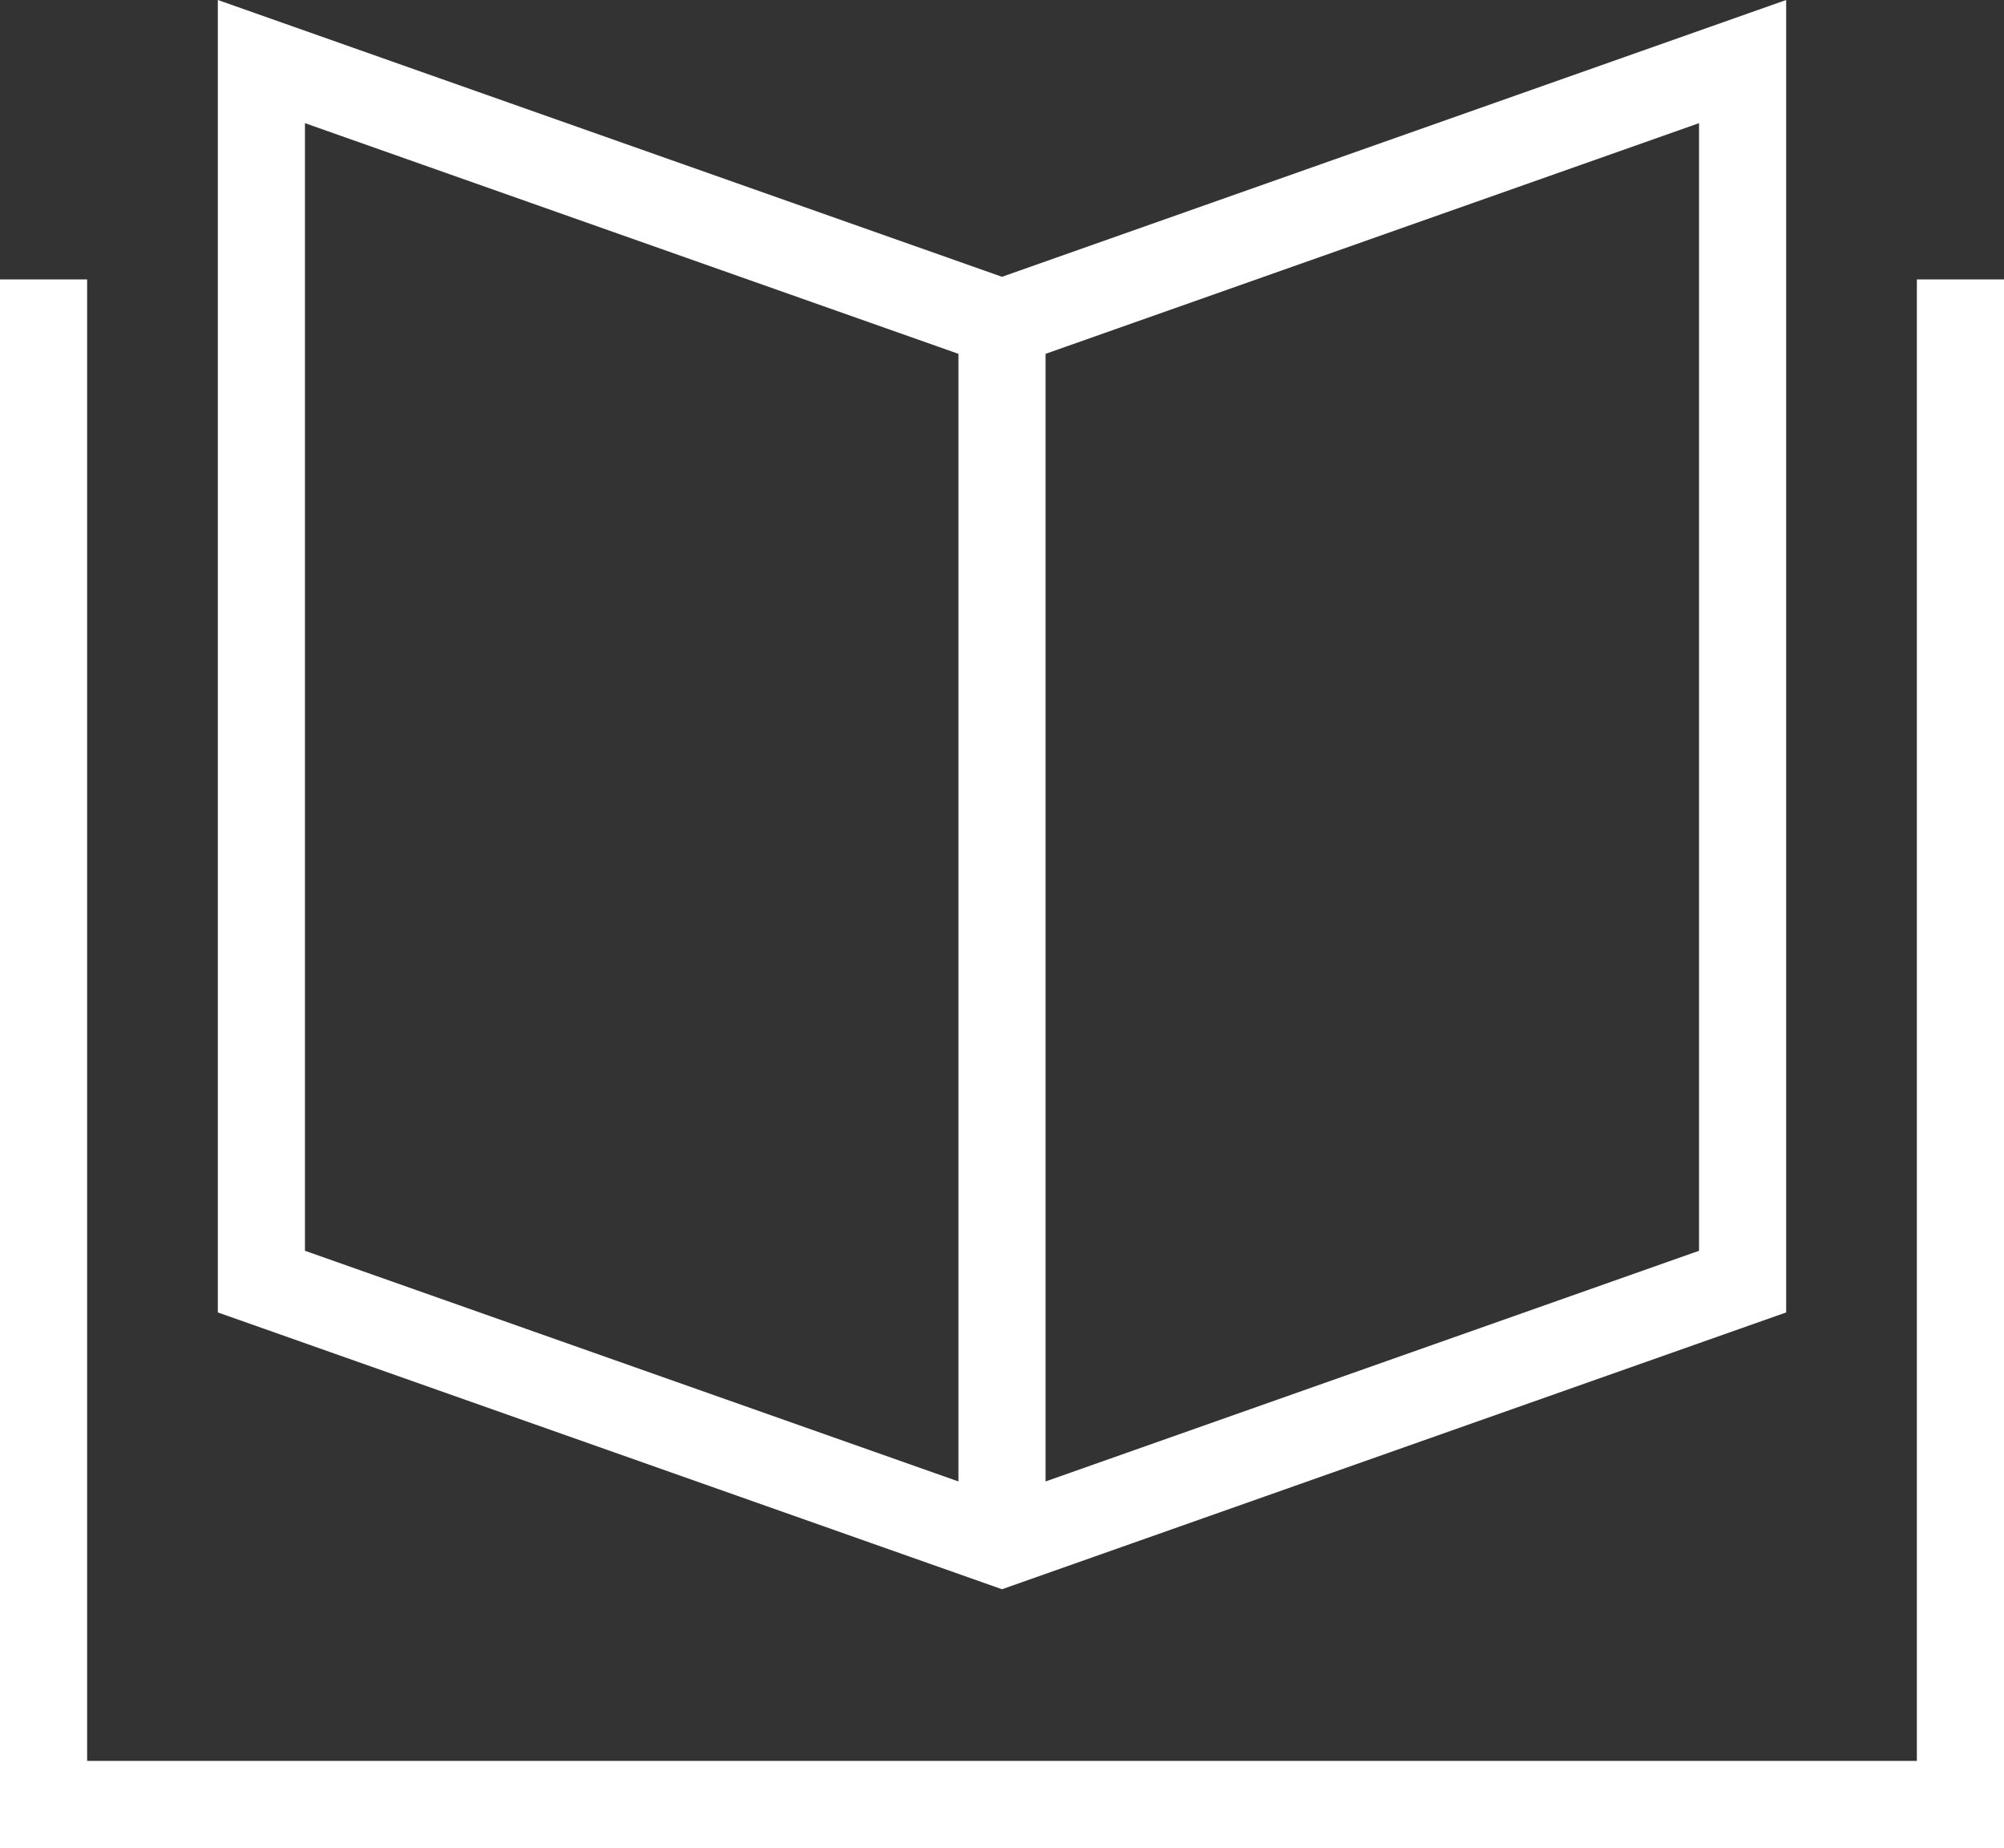
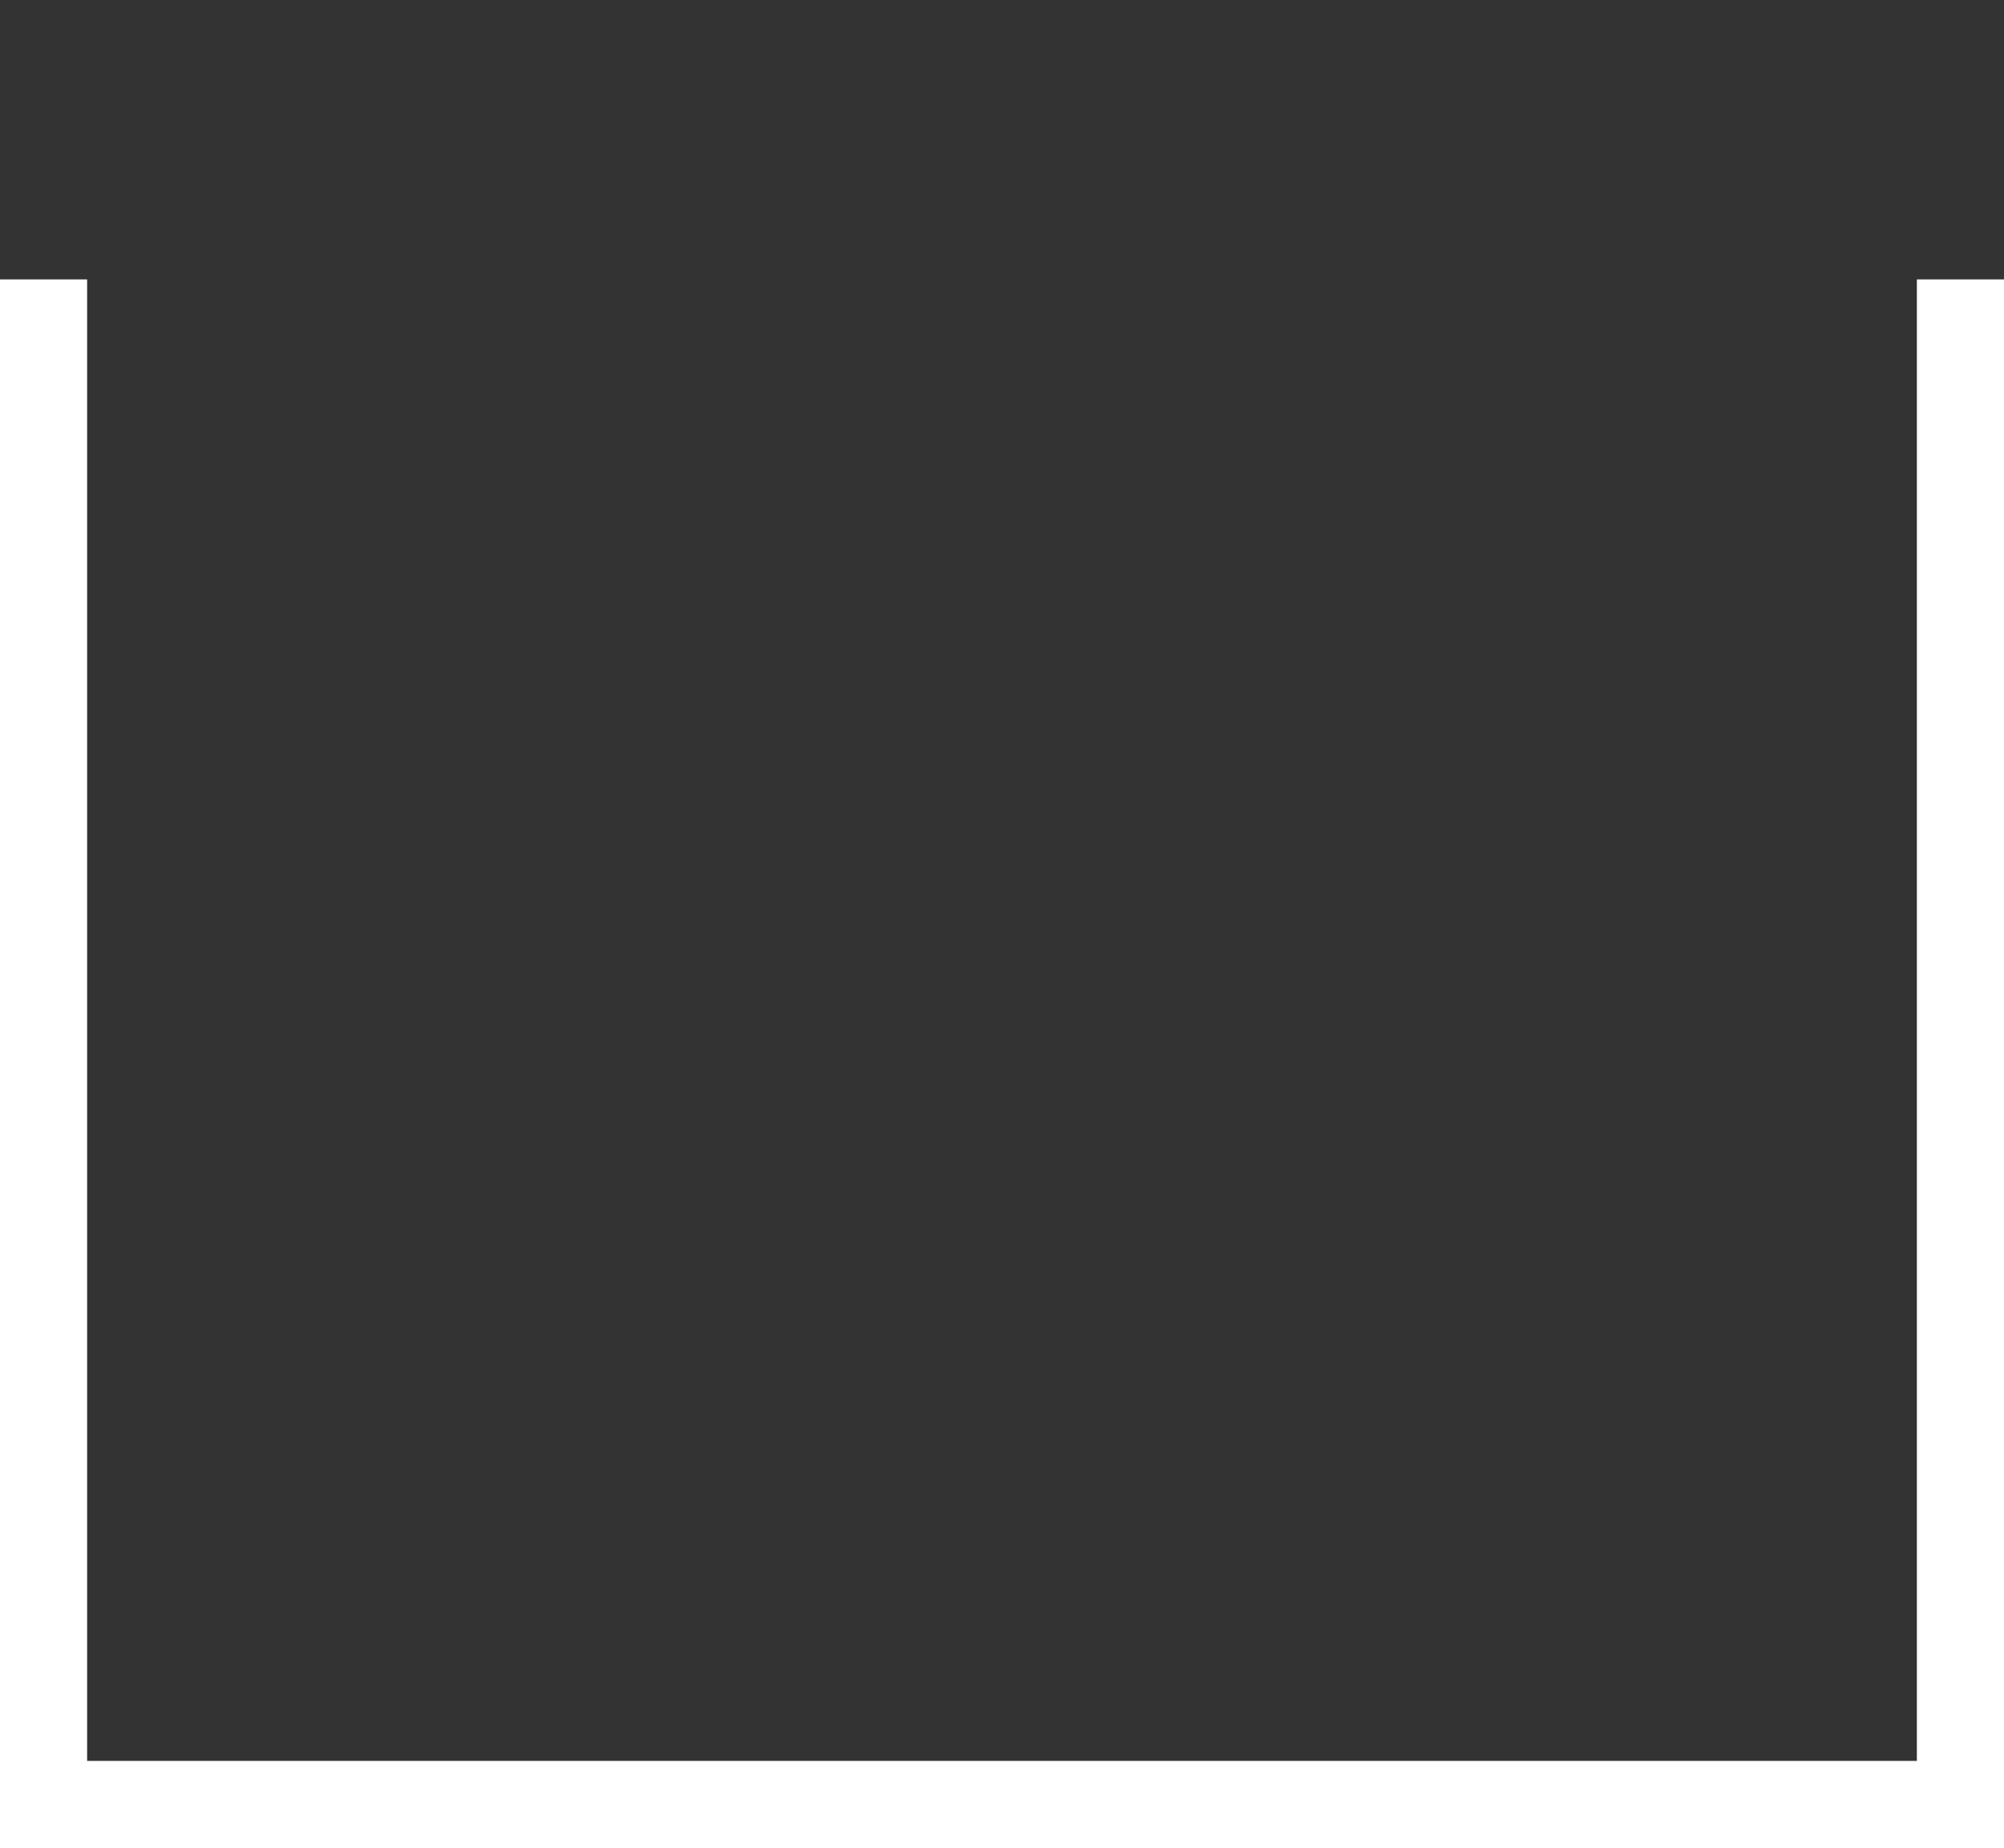
<svg xmlns="http://www.w3.org/2000/svg" width="46" height="42.413" viewBox="0 0 46 42.413">
  <rect x="0" y="0" width="46" height="42.413" fill="#333333" stroke="none" />
  <g id="icon-education-institutions" transform="translate(-1 -2.587)">
    <path id="Path_1" data-name="Path 1" d="M46,10V44H2V10" fill="none" stroke="#fff" stroke-linecap="square" stroke-miterlimit="10" stroke-width="2" />
-     <line id="Line_1" data-name="Line 1" y2="28" transform="translate(24 10)" fill="none" stroke="#fff" stroke-miterlimit="10" stroke-width="2" />
-     <path id="Path_2" data-name="Path 2" d="M7,4l17,6L41,4V32L24,38,7,32Z" fill="none" stroke="#fff" stroke-linecap="square" stroke-miterlimit="10" stroke-width="2" />
  </g>
</svg>